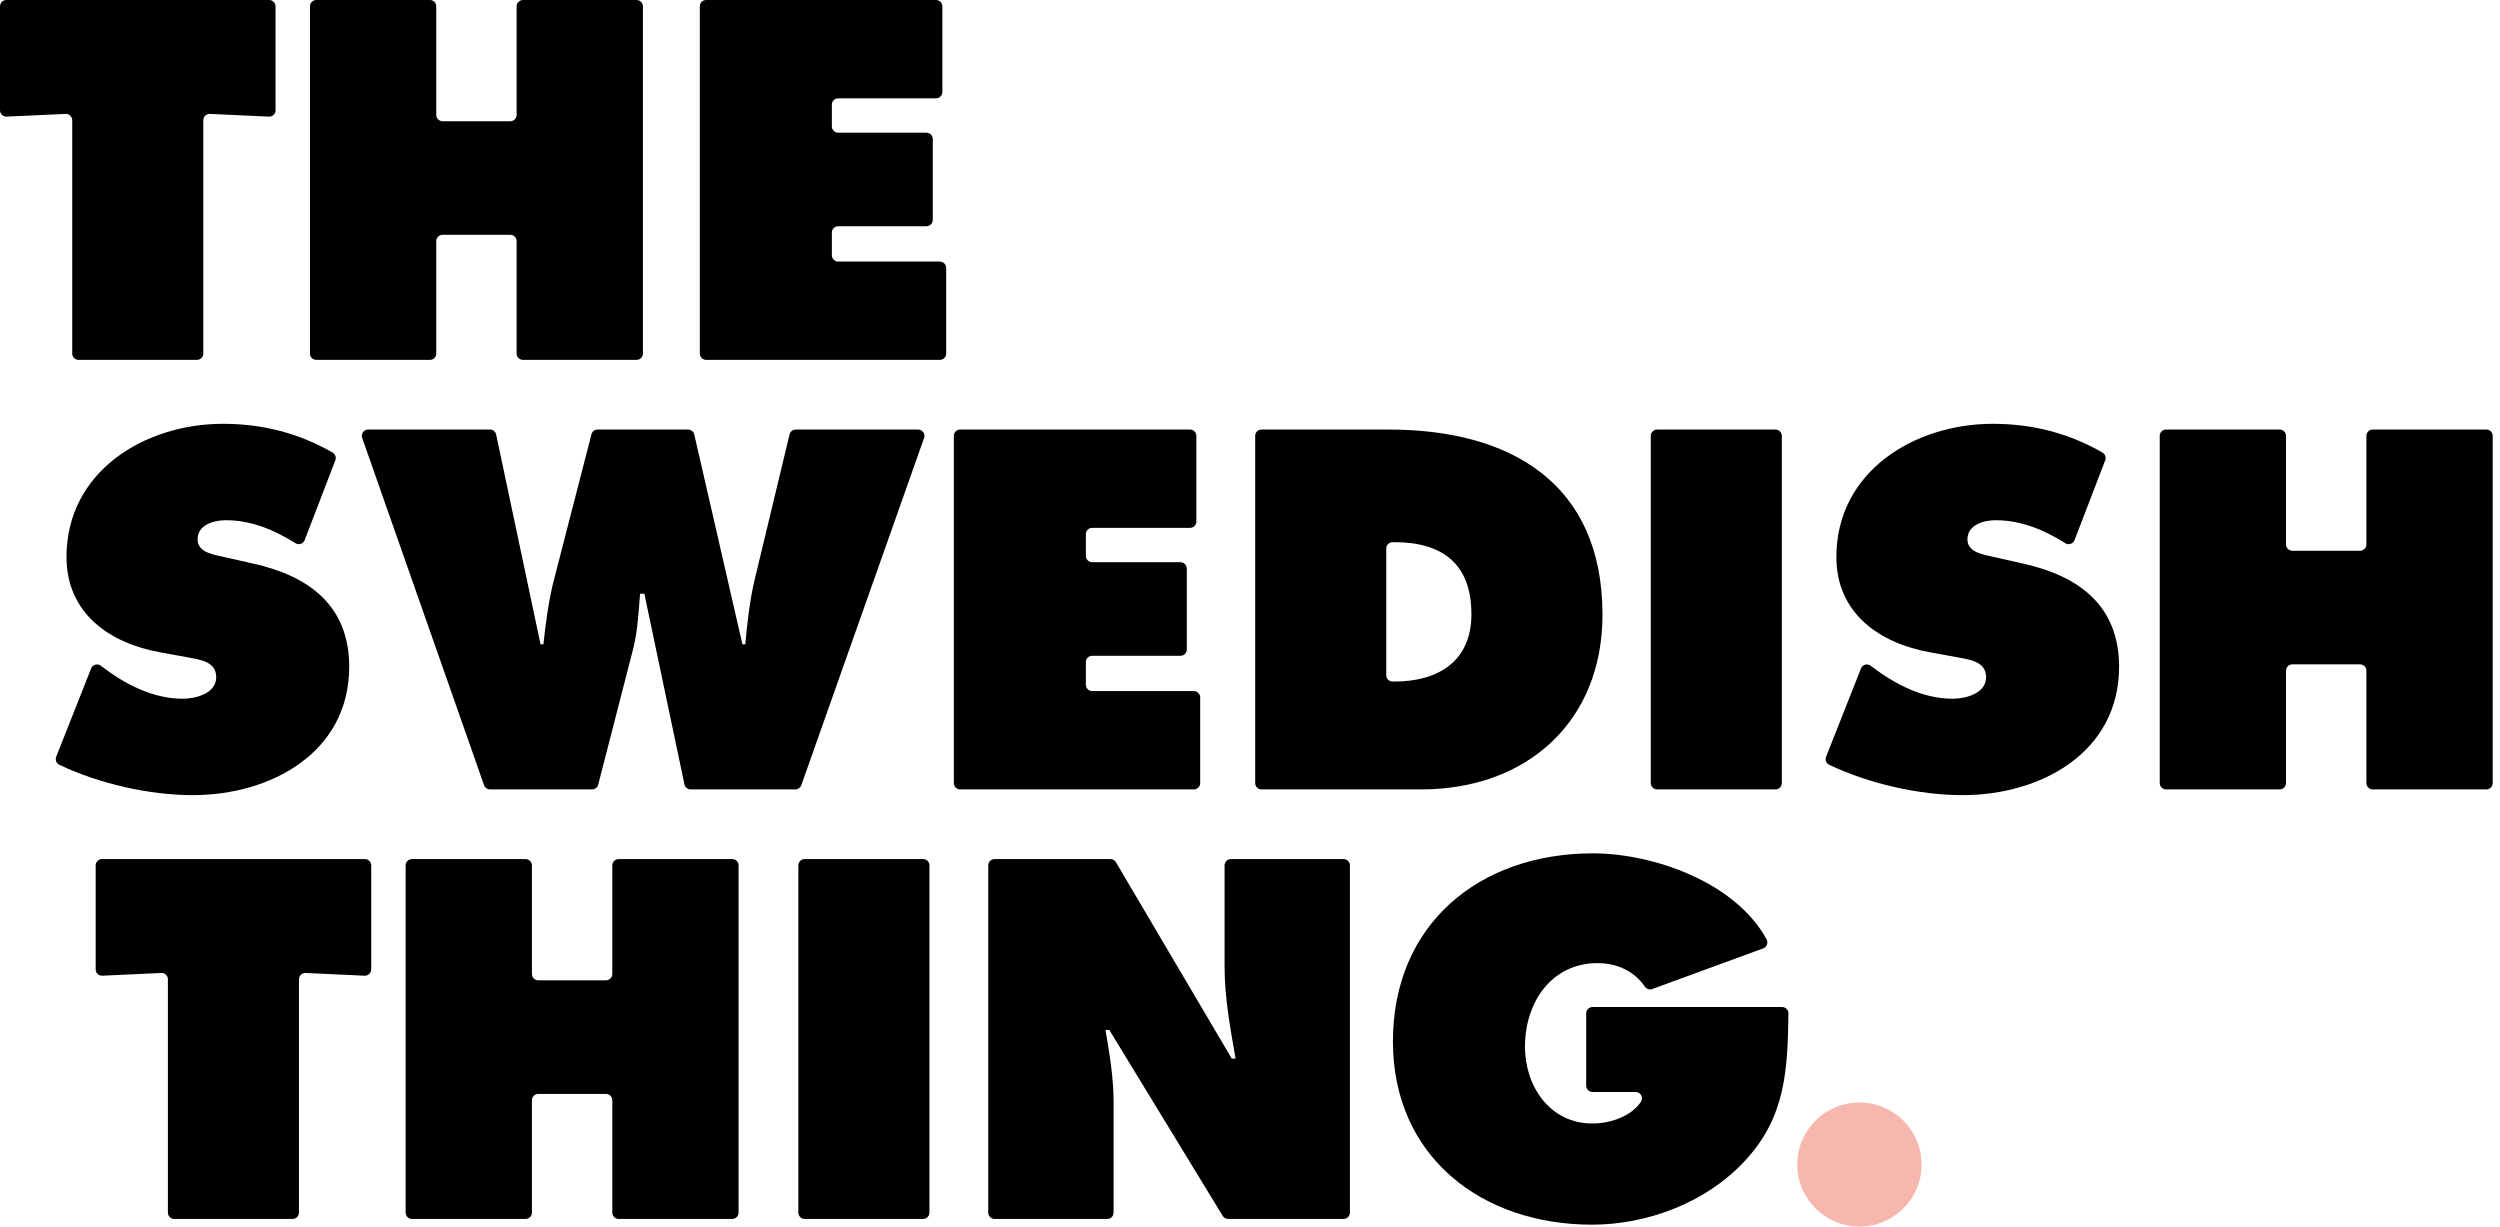
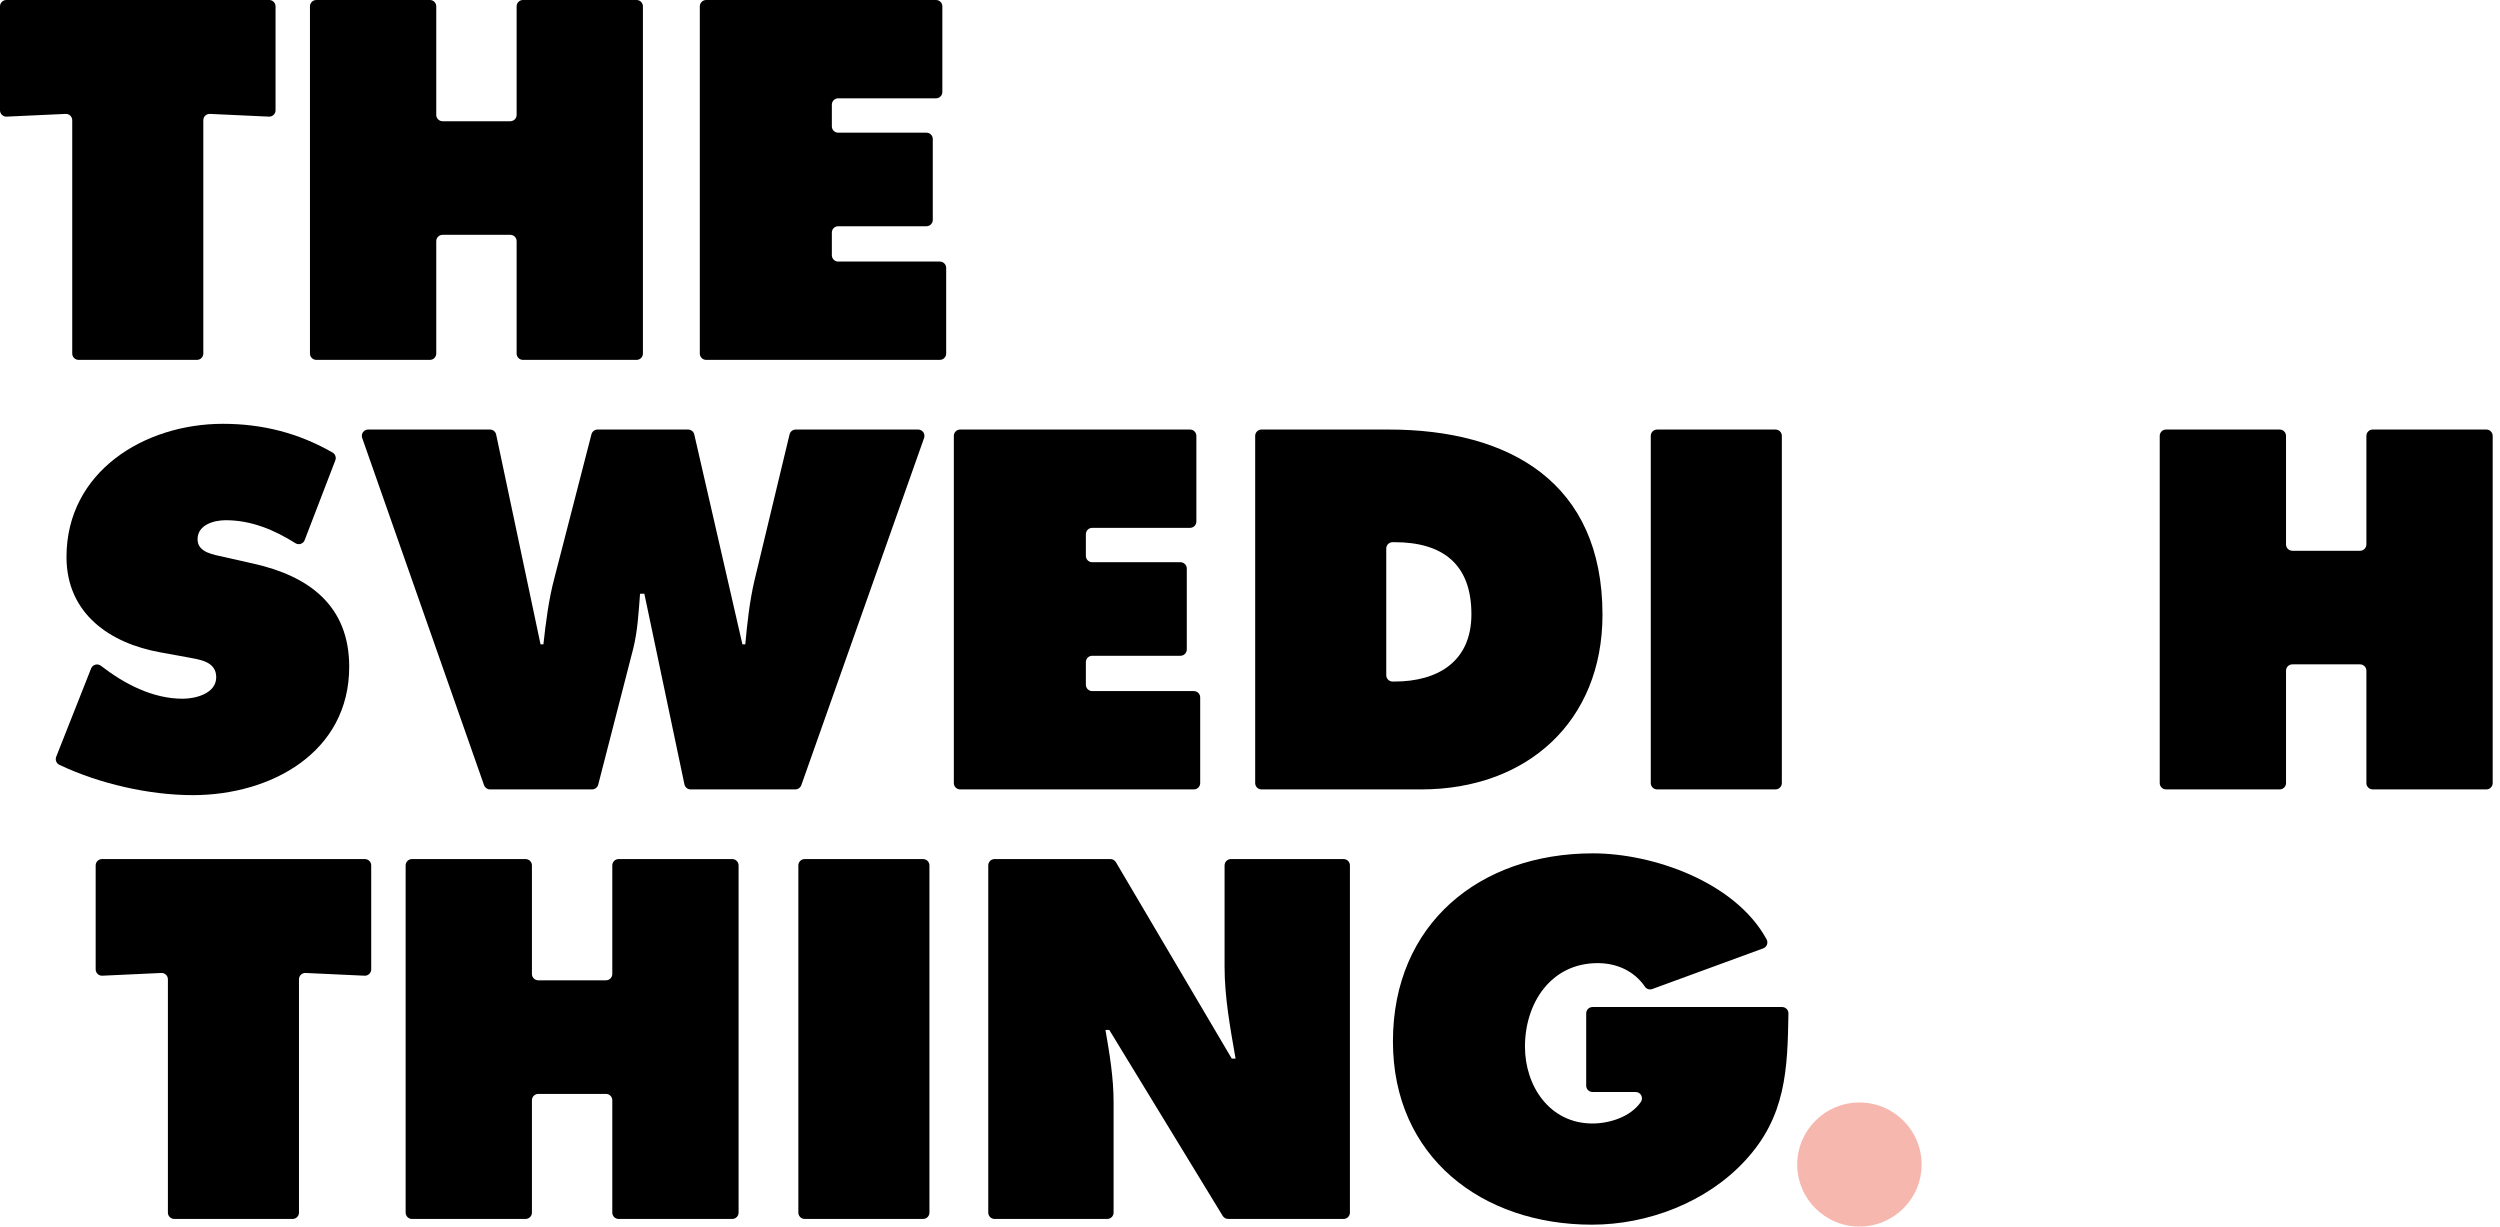
<svg xmlns="http://www.w3.org/2000/svg" width="330" height="162" viewBox="0 0 330 162" fill="none">
  <g clip-path="url(#clip0_22_275)">
    <path fill-rule="evenodd" clip-rule="evenodd" d="M0.837 0H35.534C35.997 0 36.372 0.374 36.372 0.835V14.56C36.372 15.037 35.973 15.417 35.496 15.395L27.713 15.035C27.236 15.013 26.837 15.393 26.837 15.87V46.669C26.837 47.13 26.462 47.504 25.999 47.504H10.372C9.91 47.504 9.535 47.13 9.535 46.669V15.87C9.535 15.393 9.136 15.013 8.659 15.035L0.876 15.395C0.399 15.417 0 15.037 0 14.56V0.835C0 0.374 0.375 0 0.837 0Z" fill="black" />
    <path fill-rule="evenodd" clip-rule="evenodd" d="M41.752 0H56.748C57.211 0 57.586 0.374 57.586 0.835V15.168C57.586 15.629 57.961 16.003 58.423 16.003H67.357C67.819 16.003 68.194 15.629 68.194 15.168V0.835C68.194 0.374 68.569 0 69.031 0H84.028C84.49 0 84.865 0.374 84.865 0.835V46.669C84.865 47.13 84.49 47.504 84.028 47.504H69.031C68.569 47.504 68.194 47.13 68.194 46.669V31.832C68.194 31.371 67.819 30.997 67.357 30.997H58.423C57.961 30.997 57.586 31.371 57.586 31.832V46.669C57.586 47.13 57.211 47.504 56.748 47.504H41.752C41.29 47.504 40.915 47.13 40.915 46.669V0.835C40.915 0.374 41.29 0 41.752 0Z" fill="black" />
    <path fill-rule="evenodd" clip-rule="evenodd" d="M93.213 0H123.553C124.016 0 124.39 0.374 124.39 0.835V12.143C124.39 12.605 124.016 12.979 123.553 12.979H110.641C110.179 12.979 109.804 13.352 109.804 13.814V16.68C109.804 17.141 110.179 17.515 110.641 17.515H122.29C122.753 17.515 123.127 17.888 123.127 18.35V29.028C123.127 29.49 122.753 29.863 122.29 29.863H110.641C110.179 29.863 109.804 30.237 109.804 30.699V33.69C109.804 34.151 110.179 34.526 110.641 34.526H124.058C124.52 34.526 124.896 34.899 124.896 35.361V46.669C124.896 47.13 124.52 47.504 124.058 47.504H93.213C92.75 47.504 92.375 47.13 92.375 46.669V0.835C92.375 0.374 92.75 0 93.213 0Z" fill="black" />
    <path fill-rule="evenodd" clip-rule="evenodd" d="M12.027 88.235C12.233 87.716 12.882 87.54 13.324 87.885C16.418 90.279 20.143 92.232 24.122 92.232C25.826 92.232 28.541 91.54 28.541 89.397C28.541 87.255 26.268 87.066 24.69 86.751L21.217 86.121C14.46 84.924 8.777 80.955 8.777 73.521C8.777 62.243 19.07 55.943 29.426 55.943C34.619 55.943 39.408 57.153 43.903 59.738C44.259 59.943 44.41 60.382 44.263 60.765L40.216 71.293C40.029 71.782 39.439 71.984 38.996 71.703C36.243 69.961 33.179 68.669 29.804 68.669C28.289 68.669 26.079 69.236 26.079 71.189C26.079 72.954 28.226 73.206 29.552 73.521L33.467 74.403C40.792 76.041 46.096 79.947 46.096 88.011C46.096 99.351 35.74 104.958 25.448 104.958C19.704 104.958 13.093 103.458 7.83 100.952C7.435 100.764 7.26 100.298 7.42 99.891L12.027 88.235Z" fill="black" />
    <path fill-rule="evenodd" clip-rule="evenodd" d="M64.673 56.699C65.069 56.699 65.412 56.975 65.493 57.361L71.351 85.05H71.731C72.046 82.151 72.425 79.128 73.183 76.293L78.073 57.326C78.168 56.957 78.501 56.699 78.884 56.699H90.828C91.218 56.699 91.557 56.968 91.644 57.348L98 85.05H98.378C98.631 82.278 98.947 79.379 99.578 76.671L104.223 57.339C104.313 56.964 104.65 56.699 105.037 56.699H121.19C121.768 56.699 122.172 57.269 121.98 57.812L105.774 103.645C105.656 103.979 105.339 104.202 104.984 104.202H91.165C90.769 104.202 90.427 103.926 90.346 103.538L85.054 78.371H84.486C84.297 80.829 84.17 83.223 83.602 85.554L78.964 103.575C78.869 103.944 78.535 104.202 78.153 104.202H64.684C64.328 104.202 64.011 103.978 63.894 103.643L47.809 57.81C47.619 57.267 48.023 56.699 48.6 56.699H64.673Z" fill="black" />
    <path fill-rule="evenodd" clip-rule="evenodd" d="M126.743 56.699H157.083C157.545 56.699 157.921 57.073 157.921 57.534V68.842C157.921 69.303 157.545 69.678 157.083 69.678H144.171C143.709 69.678 143.334 70.051 143.334 70.513V73.378C143.334 73.839 143.709 74.214 144.171 74.214H155.82C156.282 74.214 156.657 74.588 156.657 75.049V85.727C156.657 86.188 156.282 86.562 155.82 86.562H144.171C143.709 86.562 143.334 86.936 143.334 87.398V90.389C143.334 90.85 143.709 91.224 144.171 91.224H157.588C158.051 91.224 158.426 91.598 158.426 92.06V103.367C158.426 103.829 158.051 104.202 157.588 104.202H126.743C126.281 104.202 125.906 103.829 125.906 103.367V57.534C125.906 57.073 126.281 56.699 126.743 56.699Z" fill="black" />
    <path fill-rule="evenodd" clip-rule="evenodd" d="M182.986 89.129C182.986 89.59 183.361 89.964 183.823 89.964H184.059C189.806 89.964 194.226 87.318 194.226 81.08C194.226 74.403 190.374 71.568 184.059 71.568H183.823C183.361 71.568 182.986 71.941 182.986 72.403V89.129ZM165.684 57.534C165.684 57.073 166.059 56.699 166.521 56.699H183.301C199.277 56.699 211.528 63.692 211.528 81.144C211.528 95.256 201.551 104.202 187.596 104.202H166.521C166.059 104.202 165.684 103.829 165.684 103.367V57.534Z" fill="black" />
    <path fill-rule="evenodd" clip-rule="evenodd" d="M218.739 56.699H234.366C234.829 56.699 235.203 57.073 235.203 57.534V103.367C235.203 103.829 234.829 104.202 234.366 104.202H218.739C218.277 104.202 217.902 103.829 217.902 103.367V57.534C217.902 57.073 218.277 56.699 218.739 56.699Z" fill="black" />
-     <path fill-rule="evenodd" clip-rule="evenodd" d="M245.651 88.235C245.856 87.715 246.506 87.539 246.947 87.884C250.041 90.278 253.767 92.232 257.746 92.232C259.451 92.232 262.166 91.54 262.166 89.397C262.166 87.255 259.892 87.066 258.313 86.751L254.841 86.121C248.084 84.924 242.401 80.955 242.401 73.521C242.401 62.243 252.694 55.943 263.05 55.943C268.243 55.943 273.032 57.153 277.527 59.738C277.883 59.943 278.033 60.382 277.887 60.765L273.841 71.293C273.652 71.782 273.063 71.984 272.619 71.703C269.866 69.961 266.803 68.669 263.429 68.669C261.912 68.669 259.703 69.236 259.703 71.189C259.703 72.954 261.85 73.206 263.176 73.521L267.091 74.403C274.416 76.041 279.72 79.947 279.72 88.011C279.72 99.351 269.364 104.958 259.071 104.958C253.328 104.958 246.717 103.458 241.454 100.952C241.059 100.764 240.883 100.298 241.043 99.891L245.651 88.235Z" fill="black" />
    <path fill-rule="evenodd" clip-rule="evenodd" d="M285.922 56.699H300.917C301.38 56.699 301.755 57.073 301.755 57.534V71.866C301.755 72.327 302.13 72.702 302.592 72.702H311.526C311.989 72.702 312.364 72.327 312.364 71.866V57.534C312.364 57.073 312.738 56.699 313.201 56.699H328.197C328.659 56.699 329.034 57.073 329.034 57.534V103.367C329.034 103.829 328.659 104.202 328.197 104.202H313.201C312.738 104.202 312.364 103.829 312.364 103.367V88.531C312.364 88.07 311.989 87.696 311.526 87.696H302.592C302.13 87.696 301.755 88.07 301.755 88.531V103.367C301.755 103.829 301.38 104.202 300.917 104.202H285.922C285.459 104.202 285.084 103.829 285.084 103.367V57.534C285.084 57.073 285.459 56.699 285.922 56.699Z" fill="black" />
    <path fill-rule="evenodd" clip-rule="evenodd" d="M13.466 113.397H48.163C48.626 113.397 49 113.771 49 114.232V127.958C49 128.434 48.602 128.815 48.124 128.793L40.341 128.432C39.864 128.41 39.465 128.79 39.465 129.267V160.066C39.465 160.527 39.09 160.901 38.628 160.901H23.001C22.538 160.901 22.163 160.527 22.163 160.066V129.267C22.163 128.79 21.764 128.41 21.287 128.432L13.505 128.793C13.027 128.815 12.628 128.434 12.628 127.958V114.232C12.628 113.771 13.004 113.397 13.466 113.397Z" fill="black" />
    <path fill-rule="evenodd" clip-rule="evenodd" d="M54.381 113.397H69.377C69.839 113.397 70.214 113.771 70.214 114.232V128.565C70.214 129.026 70.589 129.4 71.051 129.4H79.985C80.448 129.4 80.823 129.026 80.823 128.565V114.232C80.823 113.771 81.198 113.397 81.66 113.397H96.656C97.118 113.397 97.493 113.771 97.493 114.232V160.066C97.493 160.527 97.118 160.901 96.656 160.901H81.66C81.198 160.901 80.823 160.527 80.823 160.066V145.23C80.823 144.769 80.448 144.395 79.985 144.395H71.051C70.589 144.395 70.214 144.769 70.214 145.23V160.066C70.214 160.527 69.839 160.901 69.377 160.901H54.381C53.919 160.901 53.544 160.527 53.544 160.066V114.232C53.544 113.771 53.919 113.397 54.381 113.397Z" fill="black" />
    <path fill-rule="evenodd" clip-rule="evenodd" d="M106.221 113.397H121.848C122.31 113.397 122.685 113.771 122.685 114.232V160.066C122.685 160.527 122.31 160.901 121.848 160.901H106.221C105.758 160.901 105.383 160.527 105.383 160.066V114.232C105.383 113.771 105.758 113.397 106.221 113.397Z" fill="black" />
    <path fill-rule="evenodd" clip-rule="evenodd" d="M131.287 113.397H146.579C146.875 113.397 147.149 113.554 147.3 113.809L162.591 139.733H163.096C162.402 135.763 161.644 131.668 161.644 127.636V114.232C161.644 113.771 162.019 113.397 162.481 113.397H177.351C177.813 113.397 178.189 113.771 178.189 114.232V160.066C178.189 160.527 177.813 160.901 177.351 160.901H162.115C161.822 160.901 161.551 160.749 161.399 160.5L146.426 135.952H145.921C146.489 139.228 146.994 142.315 146.994 145.465V160.066C146.994 160.527 146.62 160.901 146.157 160.901H131.287C130.825 160.901 130.45 160.527 130.45 160.066V114.232C130.45 113.771 130.825 113.397 131.287 113.397Z" fill="black" />
    <path fill-rule="evenodd" clip-rule="evenodd" d="M235.238 132.928C235.706 132.928 236.083 133.313 236.075 133.78C235.955 141.155 235.756 147.389 230.343 153.215C225.291 158.696 217.524 161.657 210.136 161.657C195.613 161.657 183.868 152.711 183.868 137.464C183.868 121.966 195.297 112.642 210.262 112.642C218.234 112.642 229.08 116.444 233.191 123.995C233.437 124.445 233.227 125.009 232.744 125.187L218.101 130.551C217.745 130.682 217.341 130.558 217.129 130.244C215.747 128.202 213.455 127.132 210.894 127.132C204.706 127.132 201.295 132.424 201.295 138.157C201.295 143.387 204.579 148.301 210.199 148.301C212.461 148.301 215.247 147.427 216.59 145.461C216.972 144.902 216.579 144.143 215.901 144.143H210.215C209.753 144.143 209.378 143.769 209.378 143.307V133.764C209.378 133.303 209.753 132.928 210.215 132.928H235.238Z" fill="black" />
    <path d="M245.444 161.906C249.978 161.906 253.653 158.24 253.653 153.717C253.653 149.194 249.978 145.527 245.444 145.527C240.911 145.527 237.236 149.194 237.236 153.717C237.236 158.24 240.911 161.906 245.444 161.906Z" fill="#F5B7AE" />
  </g>
  <defs>
    <clipPath id="clip0_22_275">
      <rect width="330" height="161.906" fill="white" />
    </clipPath>
  </defs>
</svg>